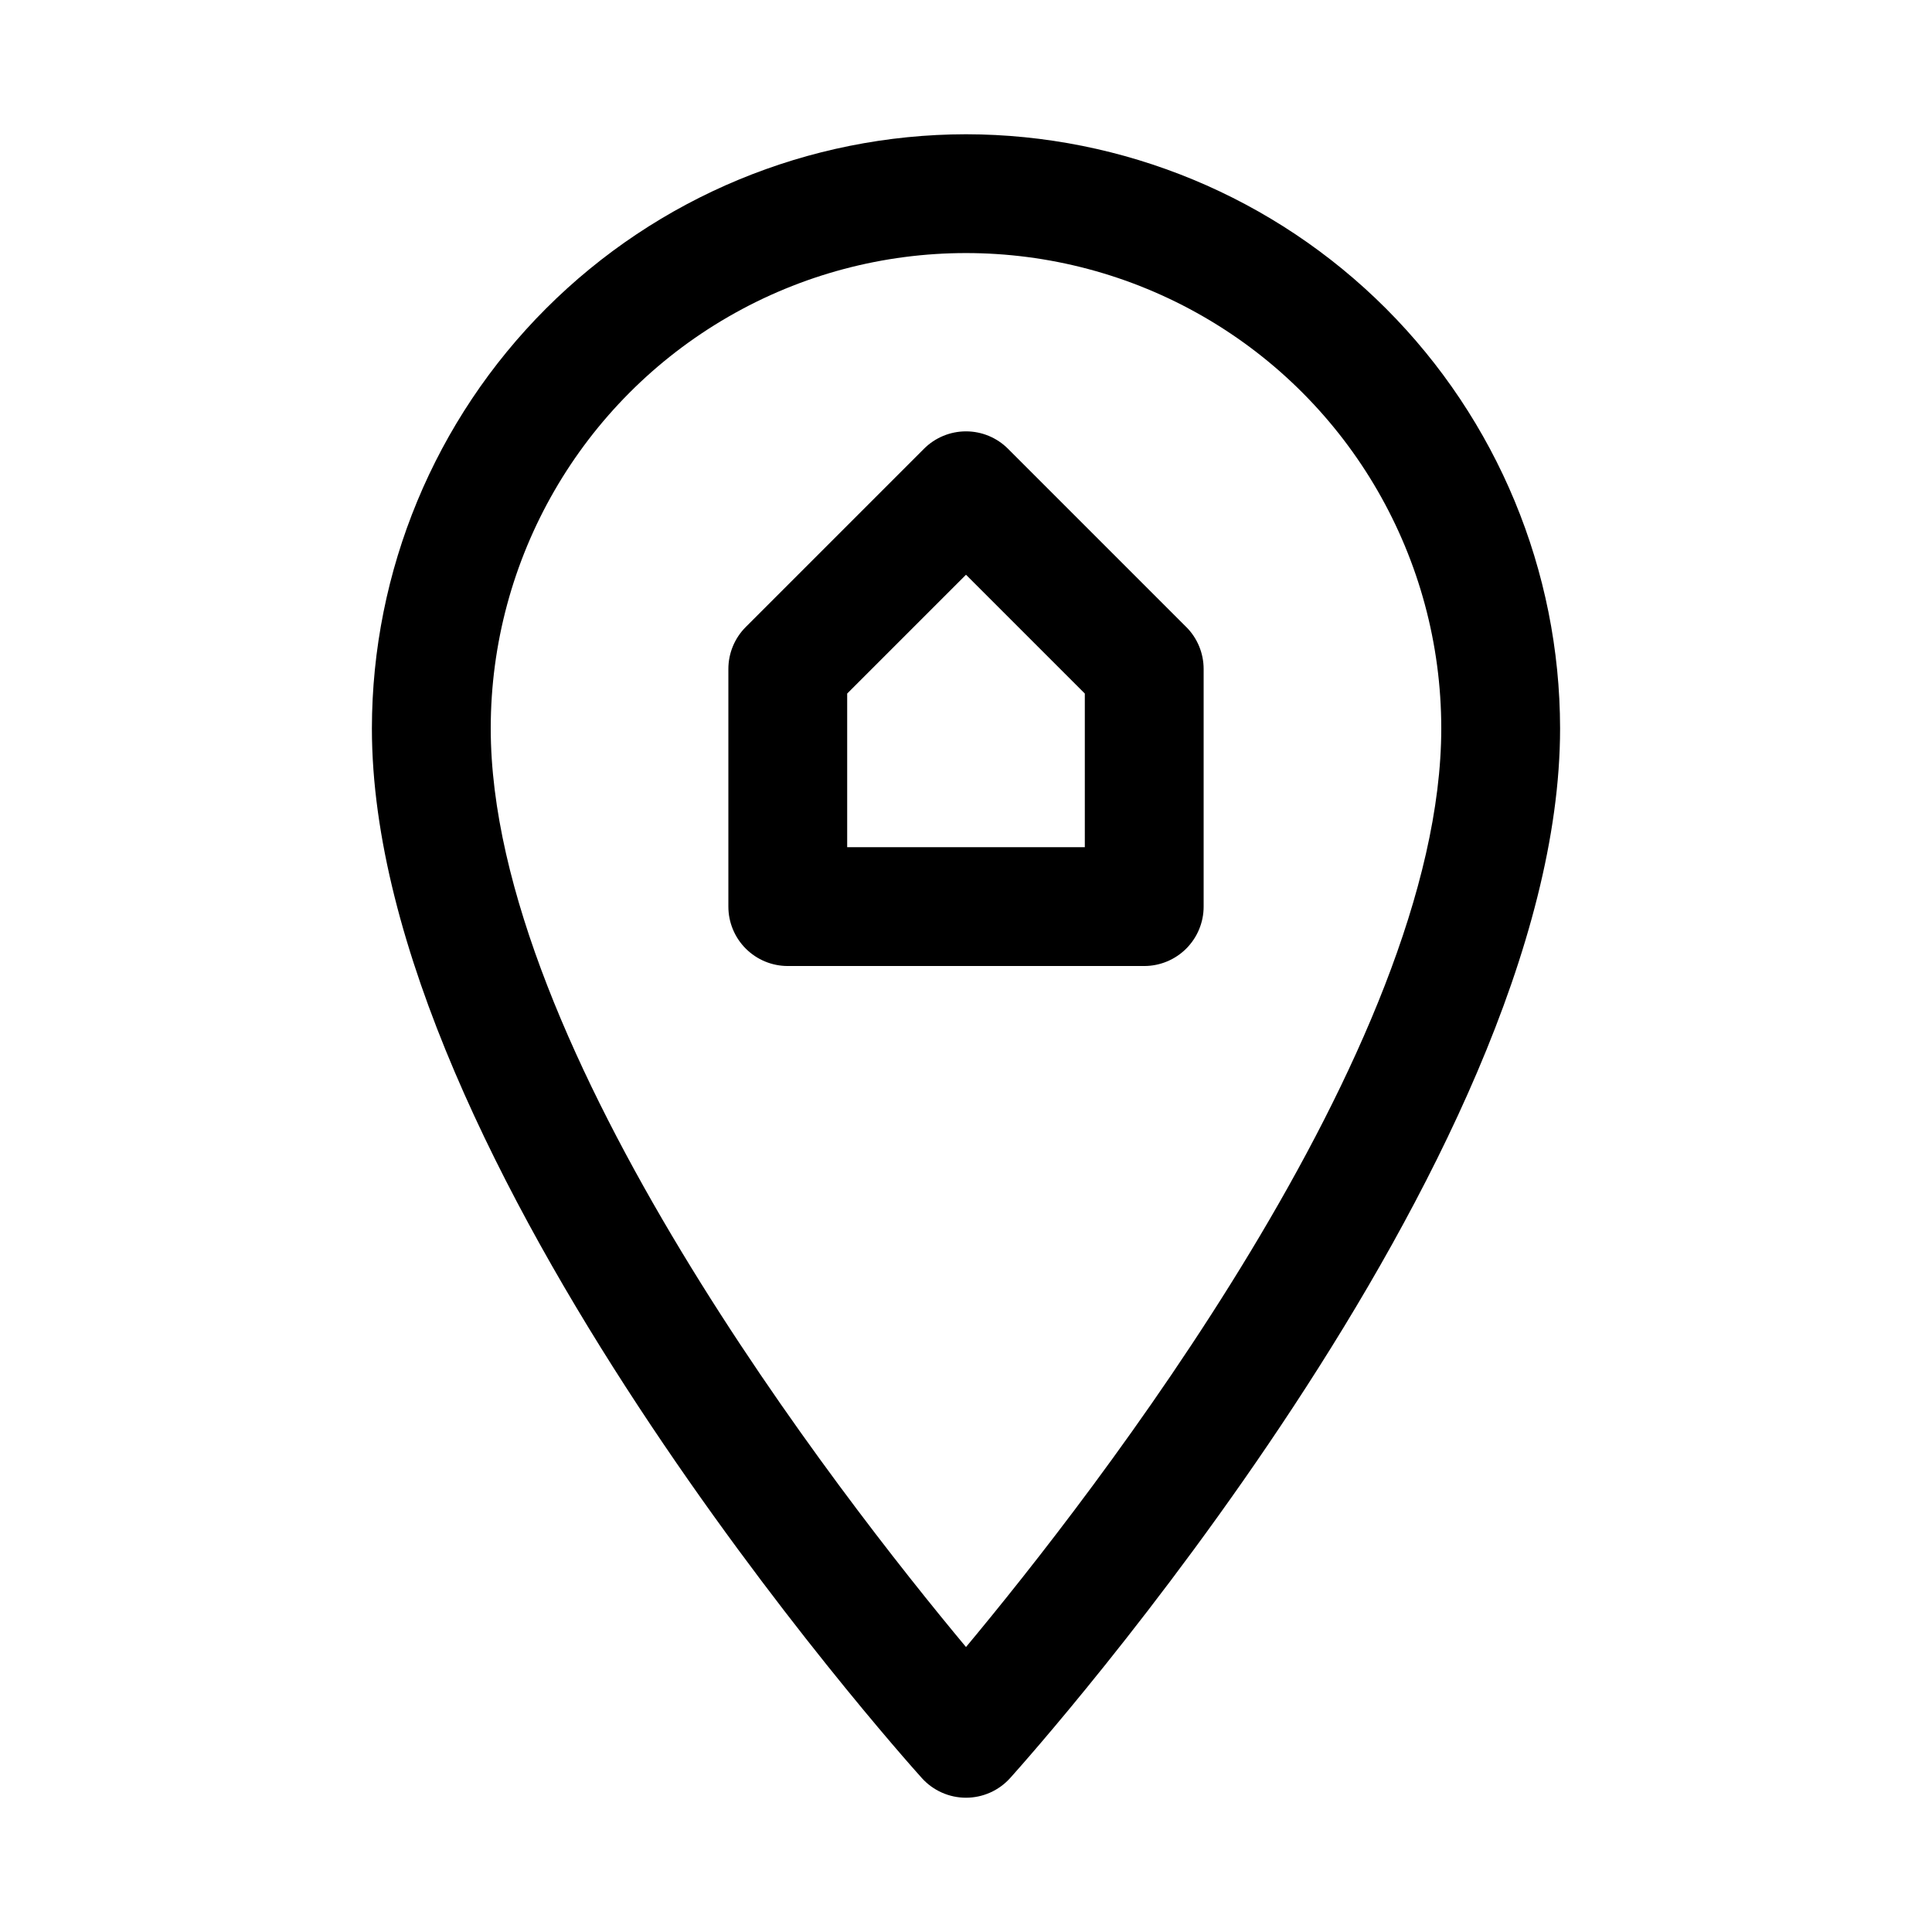
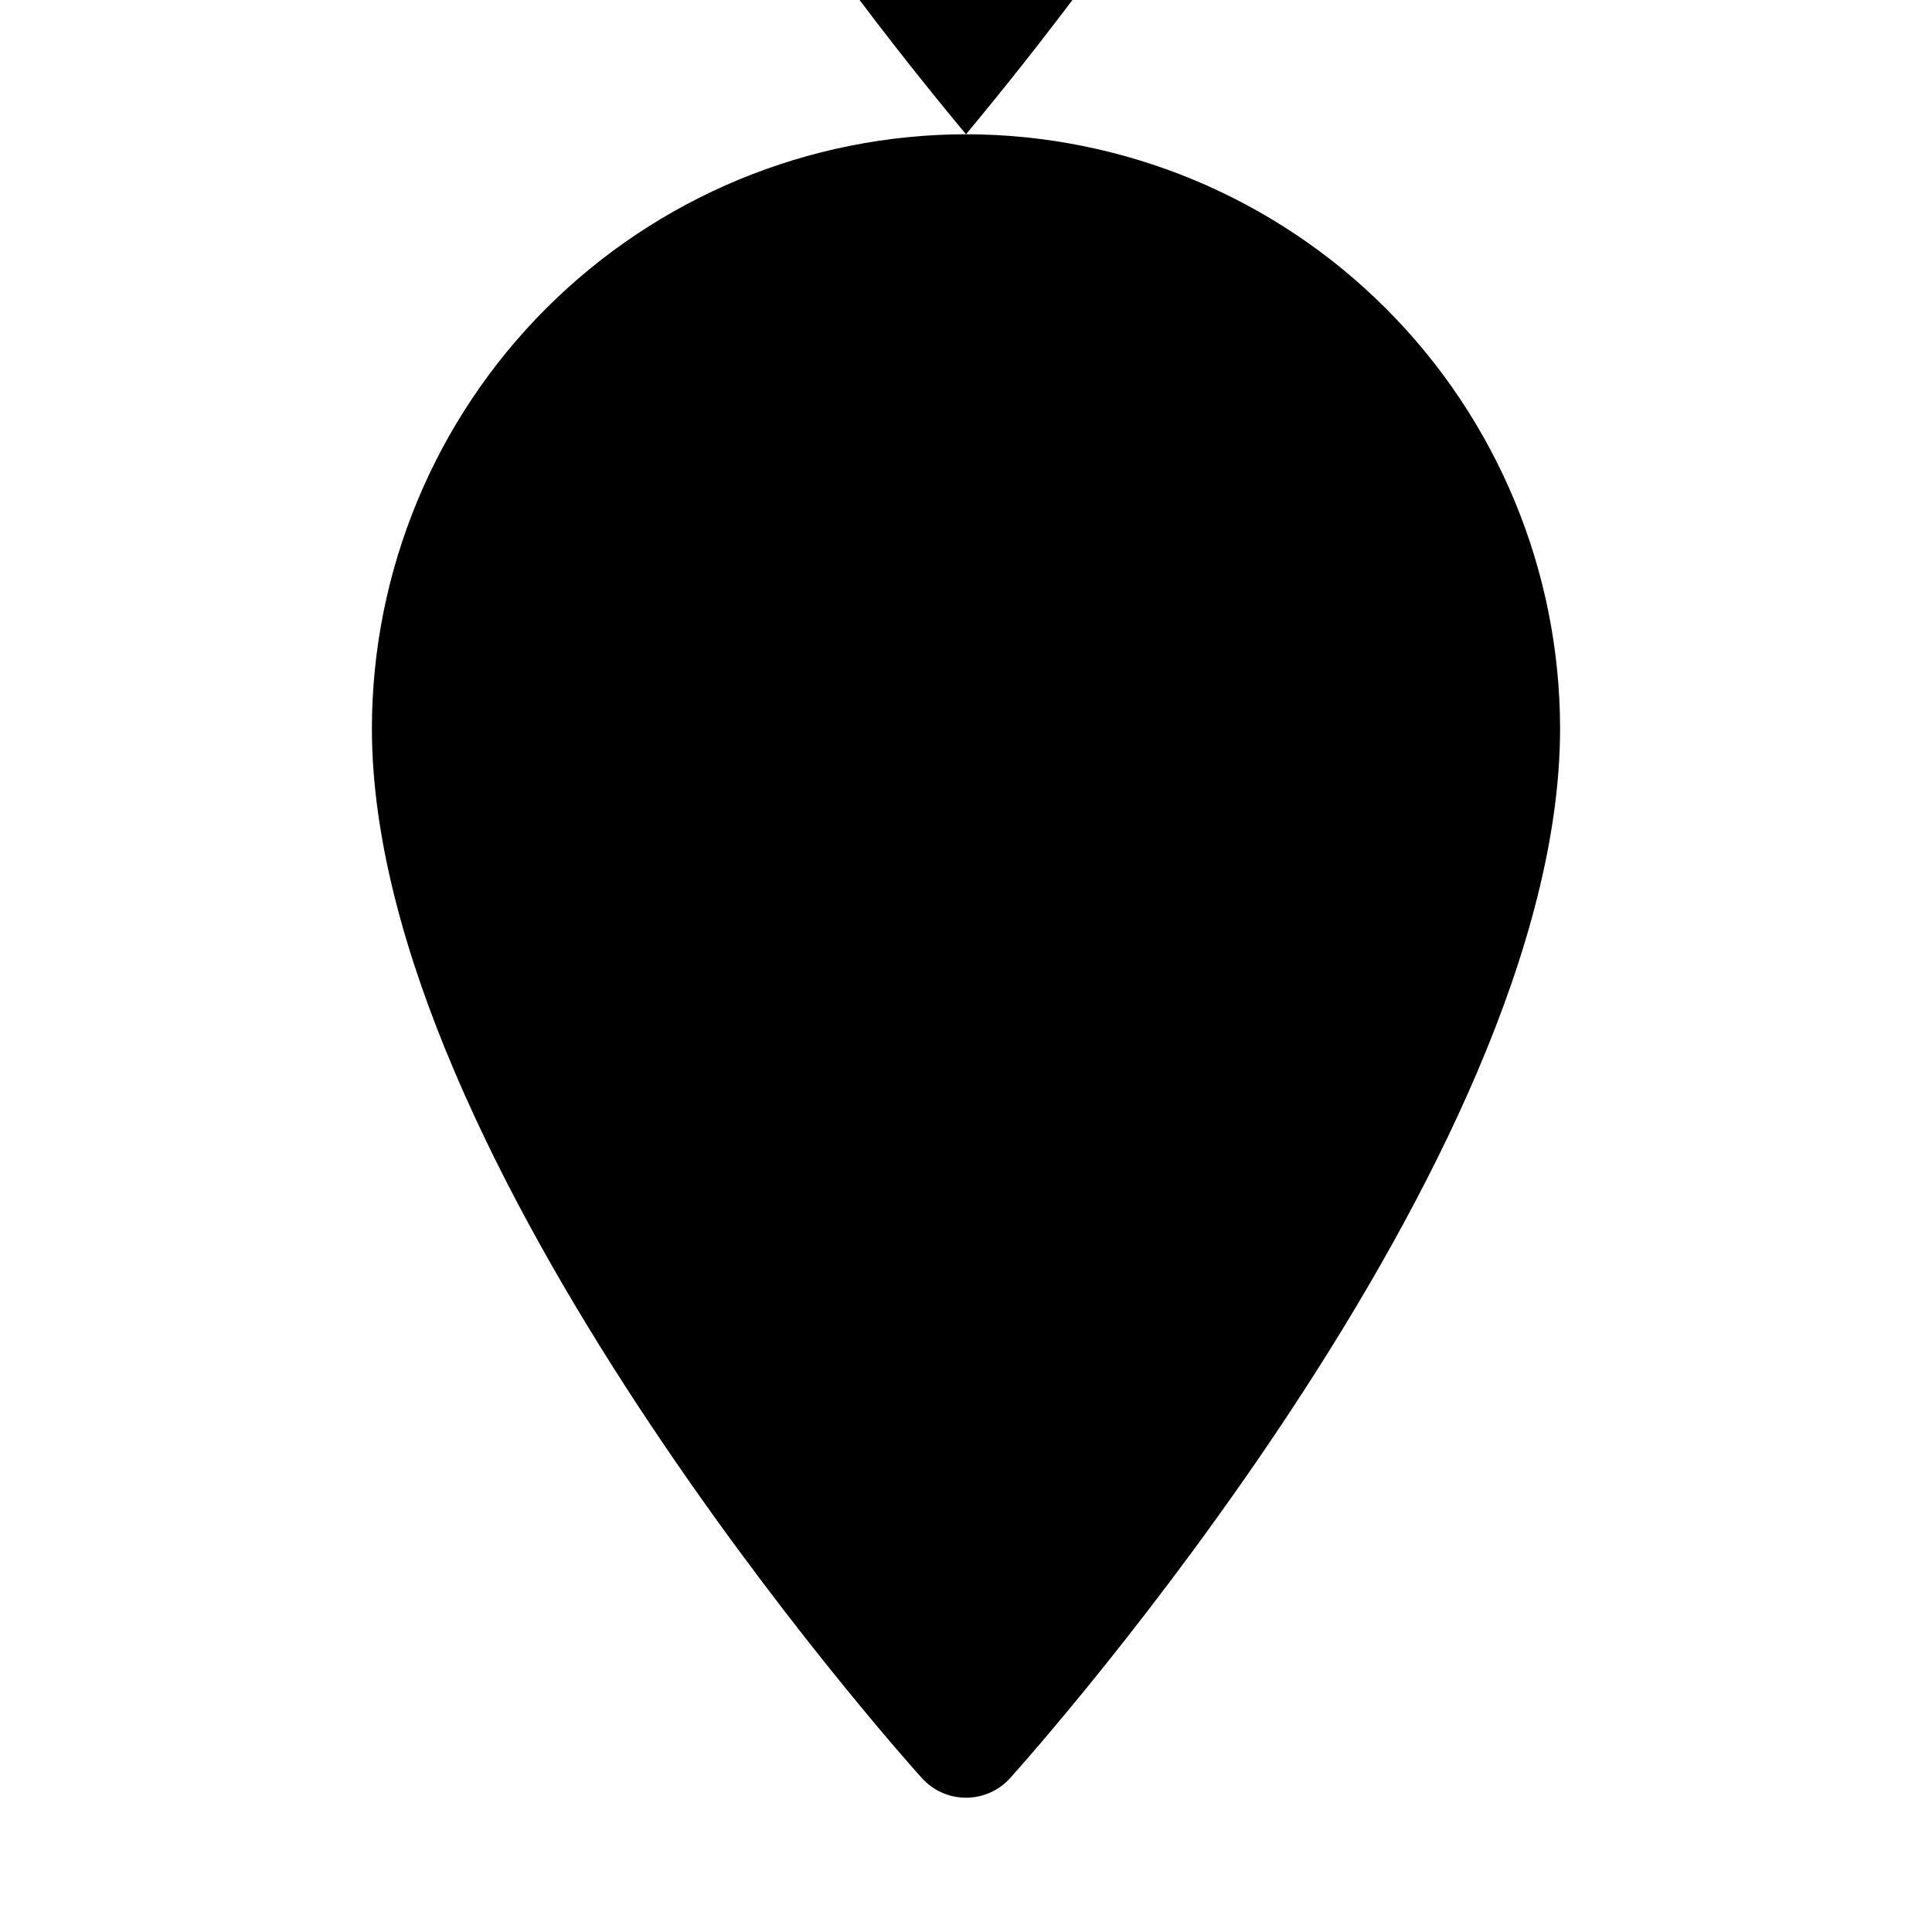
<svg xmlns="http://www.w3.org/2000/svg" fill="#000000" width="800px" height="800px" version="1.1" viewBox="144 144 512 512">
-   <path d="m400 179.58c-41.742 0.047-81.762 16.648-111.28 46.164s-46.117 69.535-46.164 111.28c0 114.93 139.79 271.57 145.74 278.18 2.988 3.316 7.238 5.211 11.703 5.211 4.461 0 8.715-1.895 11.699-5.211 5.949-6.613 145.74-163.25 145.74-278.18-0.047-41.742-16.648-81.762-46.164-111.28-29.516-29.516-69.535-46.117-111.27-46.164zm0 400.9c-33.273-39.898-125.95-158.63-125.95-243.46 0-45 24.004-86.578 62.977-109.08 38.969-22.5 86.98-22.5 125.95 0 38.969 22.5 62.973 64.078 62.973 109.08 0 84.824-92.68 203.56-125.95 243.46zm58.363-270.32-47.234-47.234c-2.949-2.953-6.953-4.613-11.129-4.613s-8.18 1.66-11.133 4.613l-47.23 47.23c-2.953 2.953-4.613 6.953-4.613 11.125v62.977c0 4.176 1.656 8.18 4.609 11.133 2.953 2.953 6.957 4.613 11.133 4.613h94.465c4.176 0 8.18-1.66 11.133-4.613s4.613-6.957 4.613-11.133v-62.977c-0.004-4.176-1.66-8.18-4.613-11.129zm-26.875 58.355h-62.977v-40.715l31.488-31.488 31.488 31.488z" />
+   <path d="m400 179.58c-41.742 0.047-81.762 16.648-111.28 46.164s-46.117 69.535-46.164 111.28c0 114.93 139.79 271.57 145.74 278.18 2.988 3.316 7.238 5.211 11.703 5.211 4.461 0 8.715-1.895 11.699-5.211 5.949-6.613 145.74-163.25 145.74-278.18-0.047-41.742-16.648-81.762-46.164-111.28-29.516-29.516-69.535-46.117-111.27-46.164zc-33.273-39.898-125.95-158.63-125.95-243.46 0-45 24.004-86.578 62.977-109.08 38.969-22.5 86.98-22.5 125.95 0 38.969 22.5 62.973 64.078 62.973 109.08 0 84.824-92.68 203.56-125.95 243.46zm58.363-270.32-47.234-47.234c-2.949-2.953-6.953-4.613-11.129-4.613s-8.18 1.66-11.133 4.613l-47.23 47.23c-2.953 2.953-4.613 6.953-4.613 11.125v62.977c0 4.176 1.656 8.18 4.609 11.133 2.953 2.953 6.957 4.613 11.133 4.613h94.465c4.176 0 8.18-1.66 11.133-4.613s4.613-6.957 4.613-11.133v-62.977c-0.004-4.176-1.66-8.18-4.613-11.129zm-26.875 58.355h-62.977v-40.715l31.488-31.488 31.488 31.488z" />
</svg>